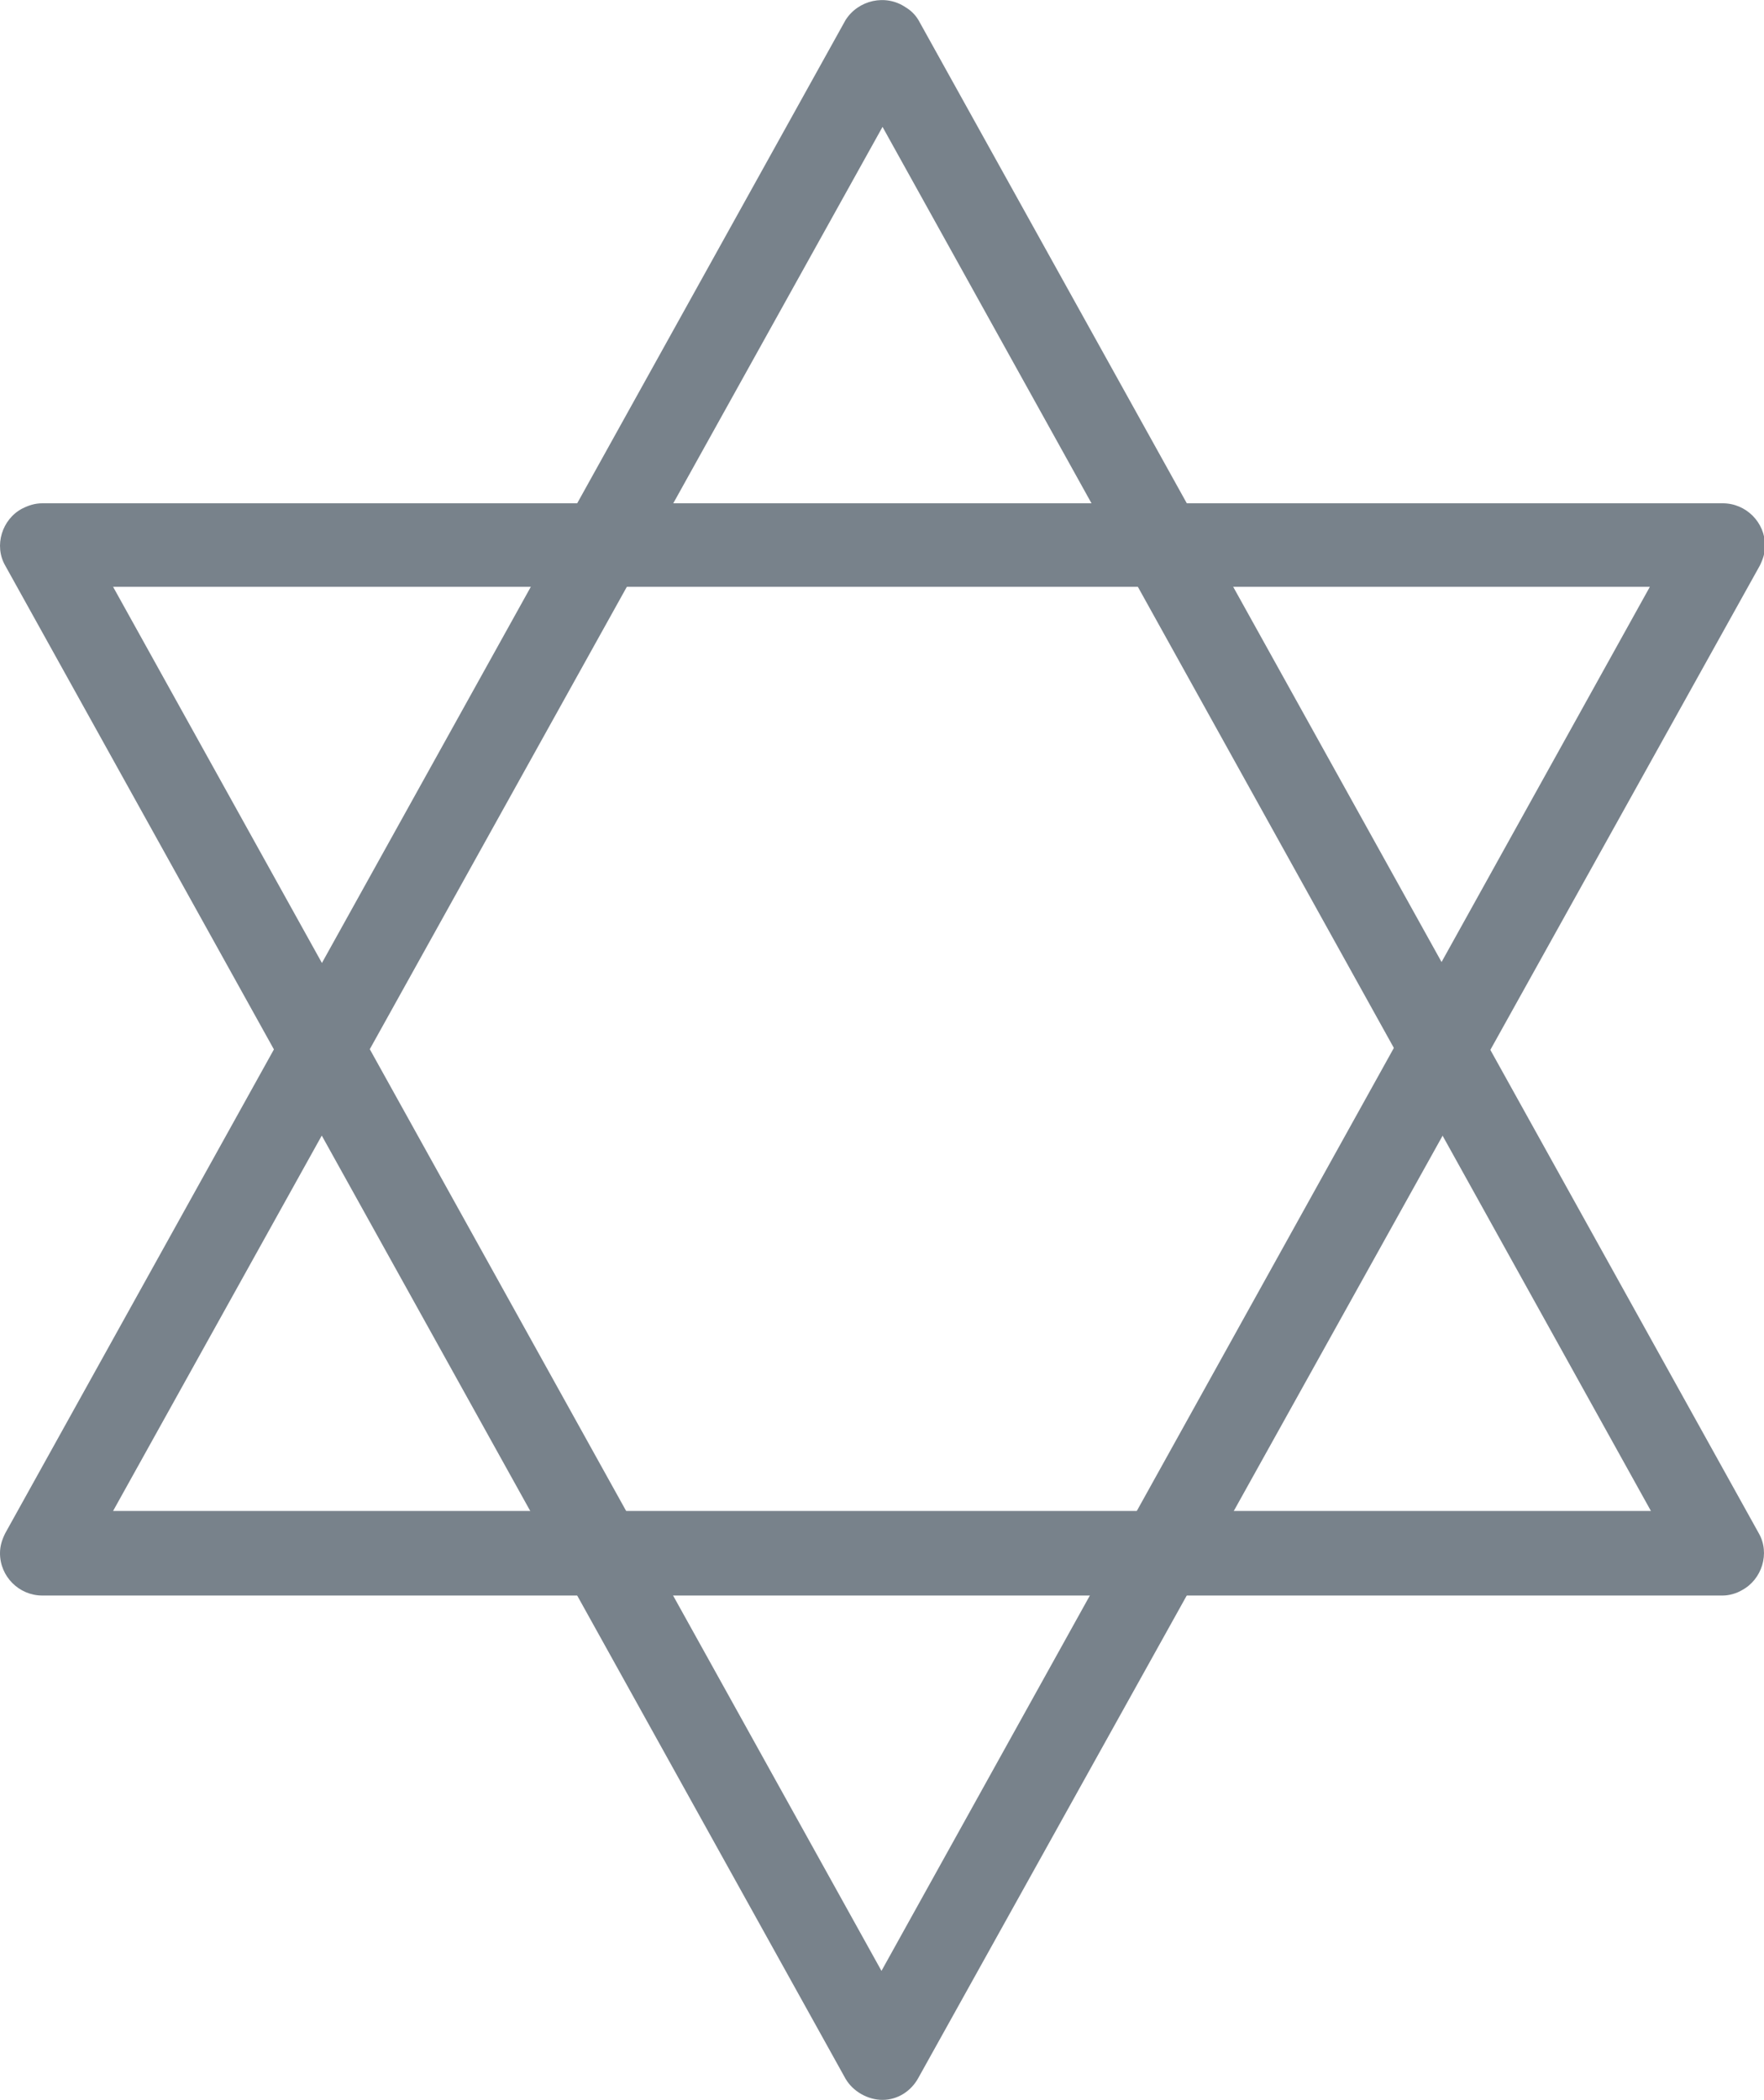
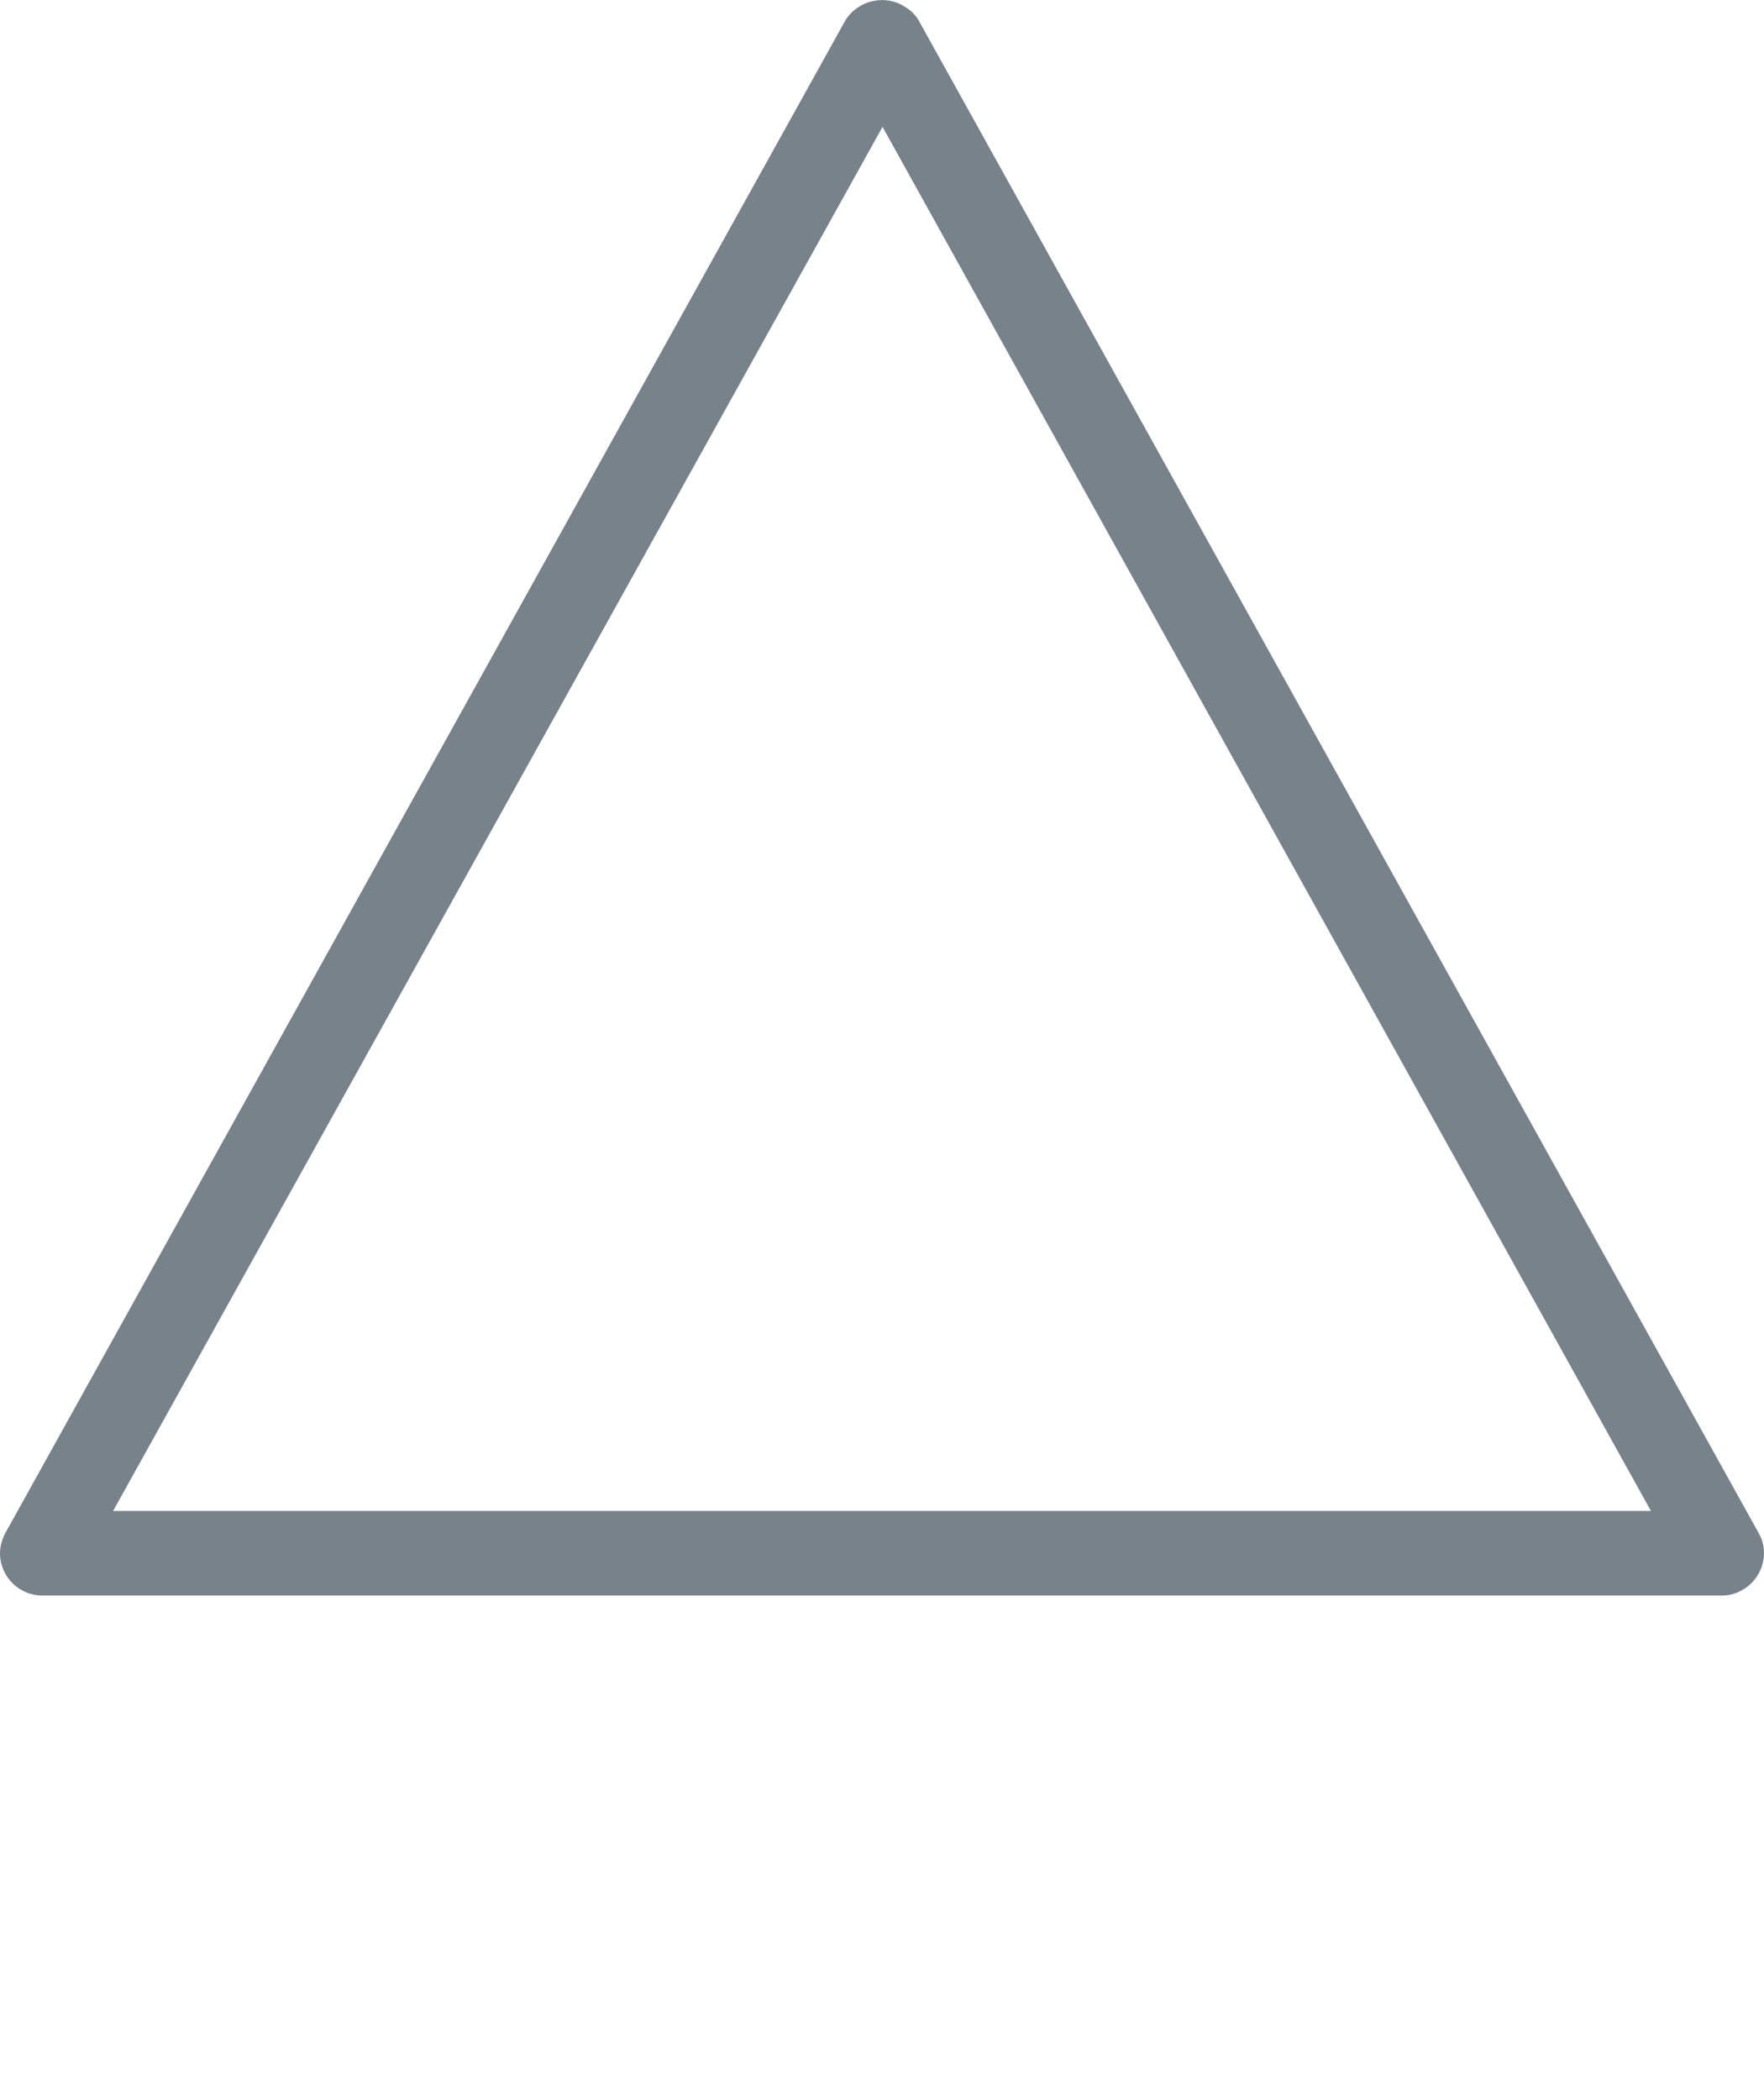
<svg xmlns="http://www.w3.org/2000/svg" version="1.1" id="Layer_1" x="0px" y="0px" viewBox="0 0 166.9 198.6" style="enable-background:new 0 0 166.9 198.6;" xml:space="preserve">
  <style type="text/css">
	.st0{fill:#78828B;}
</style>
  <title>Fattal-icons6</title>
  <path class="st0" d="M163,150.9H4c-2.2,0-4-1.8-4-4c0-0.7,0.2-1.3,0.5-1.9L80,1.9c1.2-1.9,3.8-2.5,5.7-1.2c0.5,0.3,0.9,0.7,1.2,1.2  L166.4,145c1.1,1.9,0.3,4.4-1.6,5.4C164.3,150.7,163.6,150.9,163,150.9L163,150.9z M10.7,142.9h145.5L83.5,12L10.7,142.9z" />
-   <path class="st0" d="M83.5,198.6c-1.4,0-2.8-0.8-3.5-2L0.5,53.5c-1.1-1.9-0.3-4.4,1.6-5.4c0.6-0.3,1.2-0.5,1.9-0.5h159  c2.2,0,4,1.8,4,4c0,0.7-0.2,1.3-0.5,1.9L86.9,196.5C86.2,197.8,84.9,198.6,83.5,198.6z M10.7,55.5l72.7,130.9l72.7-130.9H10.7z" />
</svg>